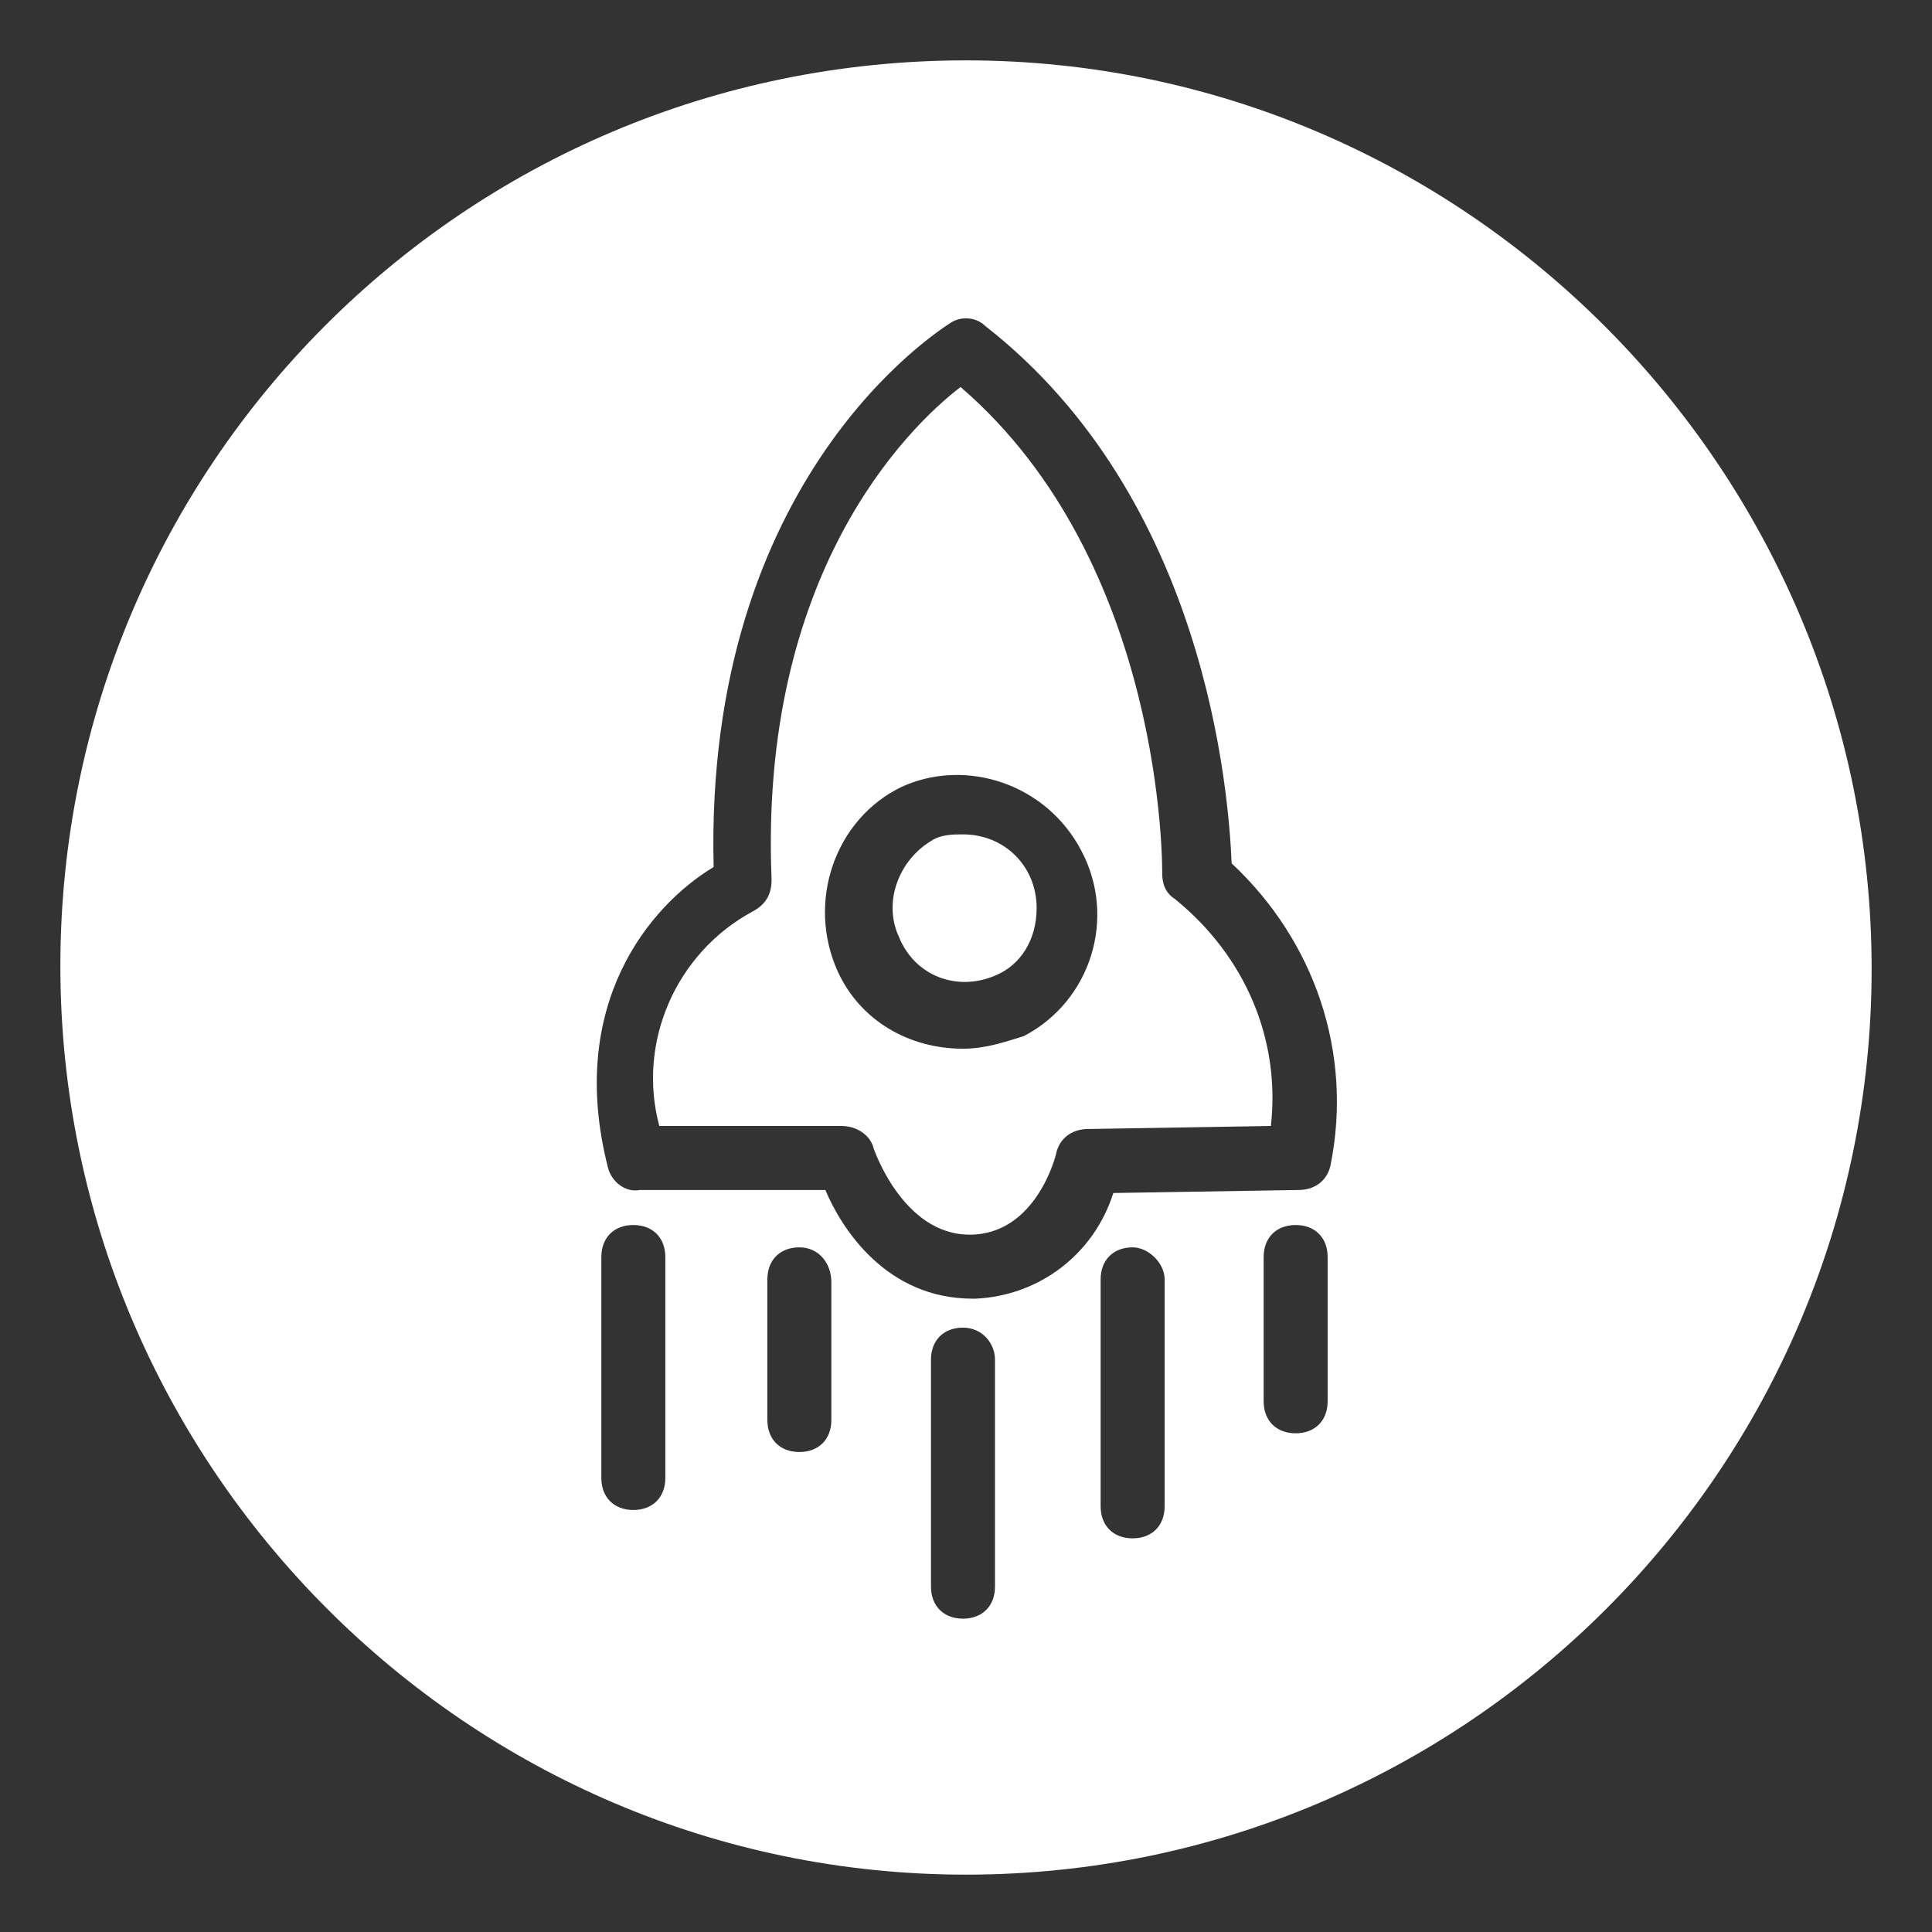
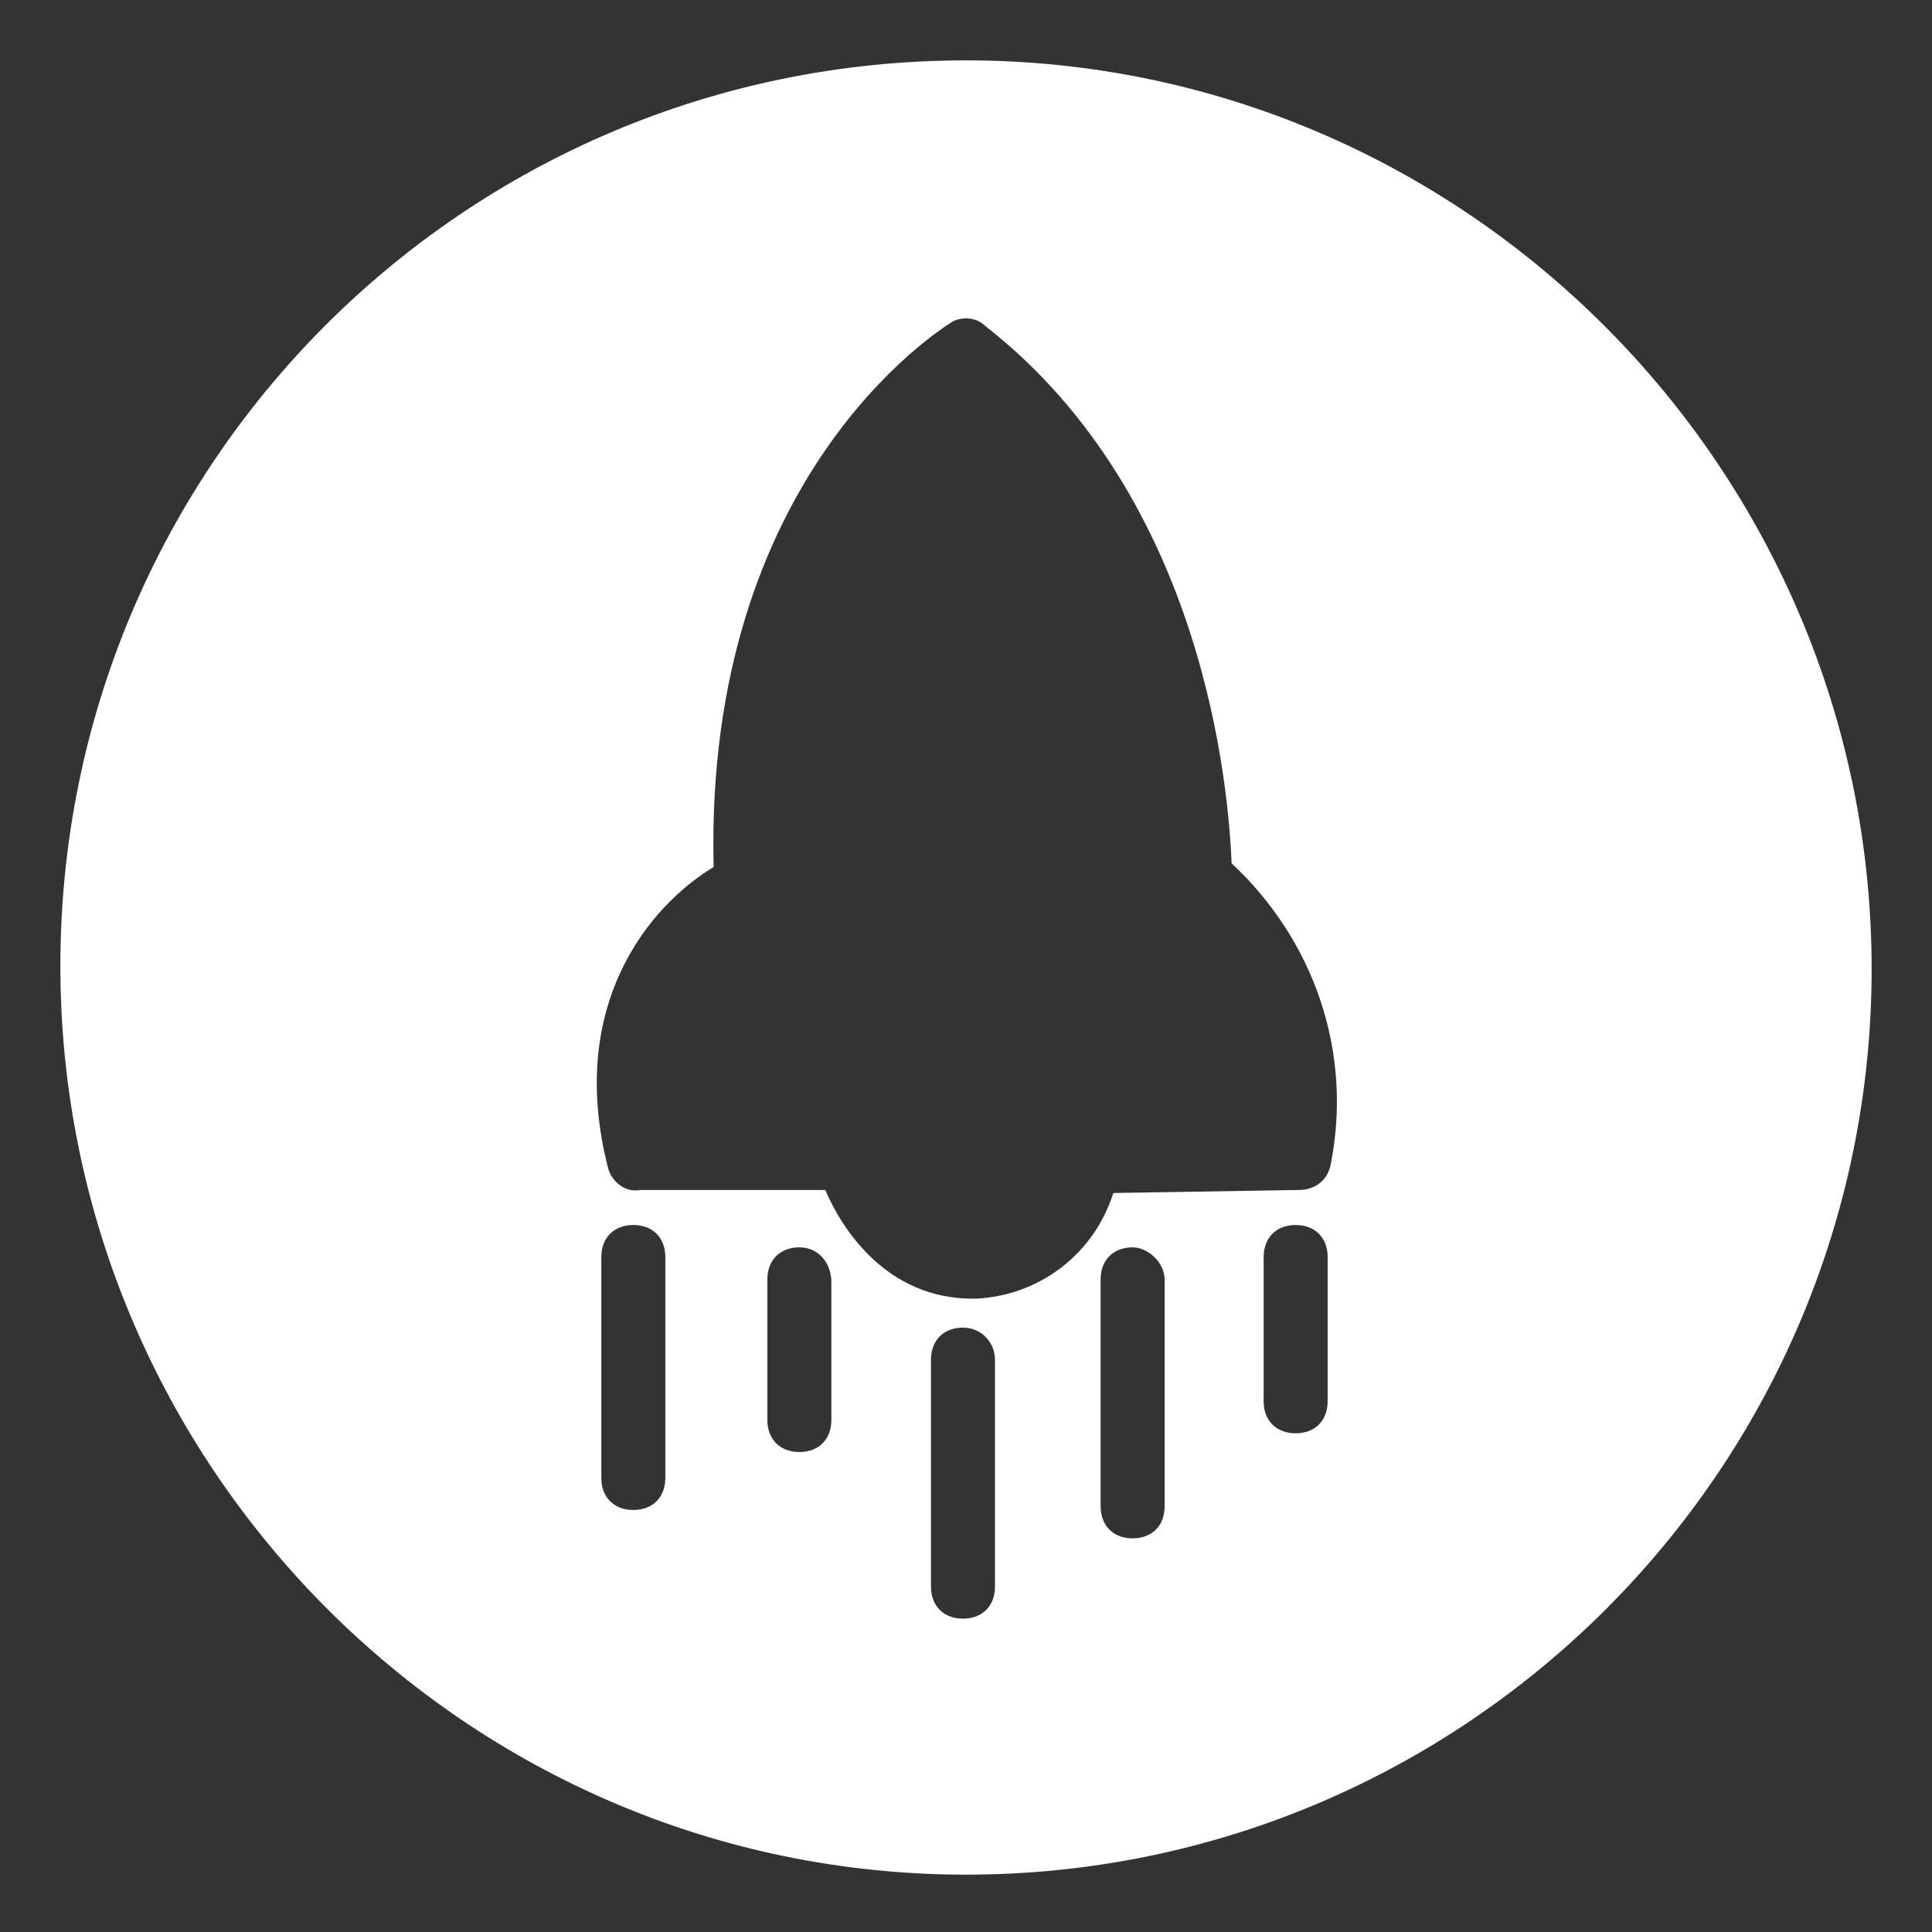
<svg xmlns="http://www.w3.org/2000/svg" id="Layer_1" data-name="Layer 1" viewBox="0 0 32 32">
  <rect x="0" y="0" width="32" height="32" fill="#333333" stroke="none" />
  <defs>
    <style>
      .cls-1 {
        fill: #fff;
        stroke-width: 0px;
      }
    </style>
  </defs>
  <path class="cls-1" d="m16,1C7.68,1,1,7.73,1,16s6.73,15.05,15,15.05,15-6.73,15-15S24.27,1,16,1Zm-4.98,23.48c0,.32-.21.53-.53.53s-.53-.21-.53-.53v-3.66c0-.32.21-.53.53-.53s.53.21.53.53v3.66Zm2.75-.96c0,.32-.21.53-.53.53s-.53-.21-.53-.53v-2.33c0-.32.21-.53.53-.53s.53.26.53.58v2.28Zm2.71,2.76c0,.32-.21.53-.53.53s-.53-.21-.53-.53v-3.76c0-.32.21-.53.53-.53s.53.26.53.53v3.76Zm2.81-1.33c0,.32-.21.53-.53.53s-.53-.21-.53-.53v-3.76c0-.32.21-.53.53-.53.26,0,.53.26.53.53v3.76Zm2.7-1.74c0,.32-.21.53-.53.53s-.53-.21-.53-.53v-2.39c0-.32.21-.53.53-.53s.53.21.53.53v2.39Zm.05-3.92c-.05.26-.26.42-.53.42l-3.07.05c-.32,1.01-1.22,1.7-2.28,1.75h-.05c-1.43,0-2.17-1.16-2.44-1.8h-3.07c-.26.05-.48-.16-.53-.37-.69-2.7.69-4.34,1.75-4.98-.16-6.47,3.76-8.9,3.92-9.01.16-.11.42-.11.58.05,3.66,2.86,4.03,7.73,4.08,8.9h0c1.37,1.28,2.01,3.13,1.64,4.99Z" />
-   <path class="cls-1" d="m19.46,14.89c-.16-.1-.21-.26-.21-.42,0-.06.05-5.14-3.34-8.06-.9.69-3.34,3.12-3.13,8.16,0,.26-.11.42-.32.53-1.27.69-1.91,2.17-1.54,3.55h3.02c.26,0,.48.16.53.37,0,0,.48,1.43,1.59,1.43s1.43-1.33,1.43-1.33c.05-.26.26-.42.53-.42l3.02-.05h.01c.16-1.43-.42-2.81-1.59-3.76Zm-2.5,2.27c-.32.1-.64.21-1.01.21-.9,0-1.7-.47-2.07-1.27-.53-1.16-.05-2.54,1.06-3.07,1.06-.48,2.39-.05,2.97,1.06.59,1.11.16,2.49-.95,3.07Z" />
-   <path class="cls-1" d="m15.95,13.82c-.16,0-.37,0-.53.11-.53.32-.8,1.01-.53,1.59.26.64.95.91,1.59.64h0c.42-.17.69-.59.69-1.12,0-.69-.53-1.22-1.22-1.22Z" />
</svg>